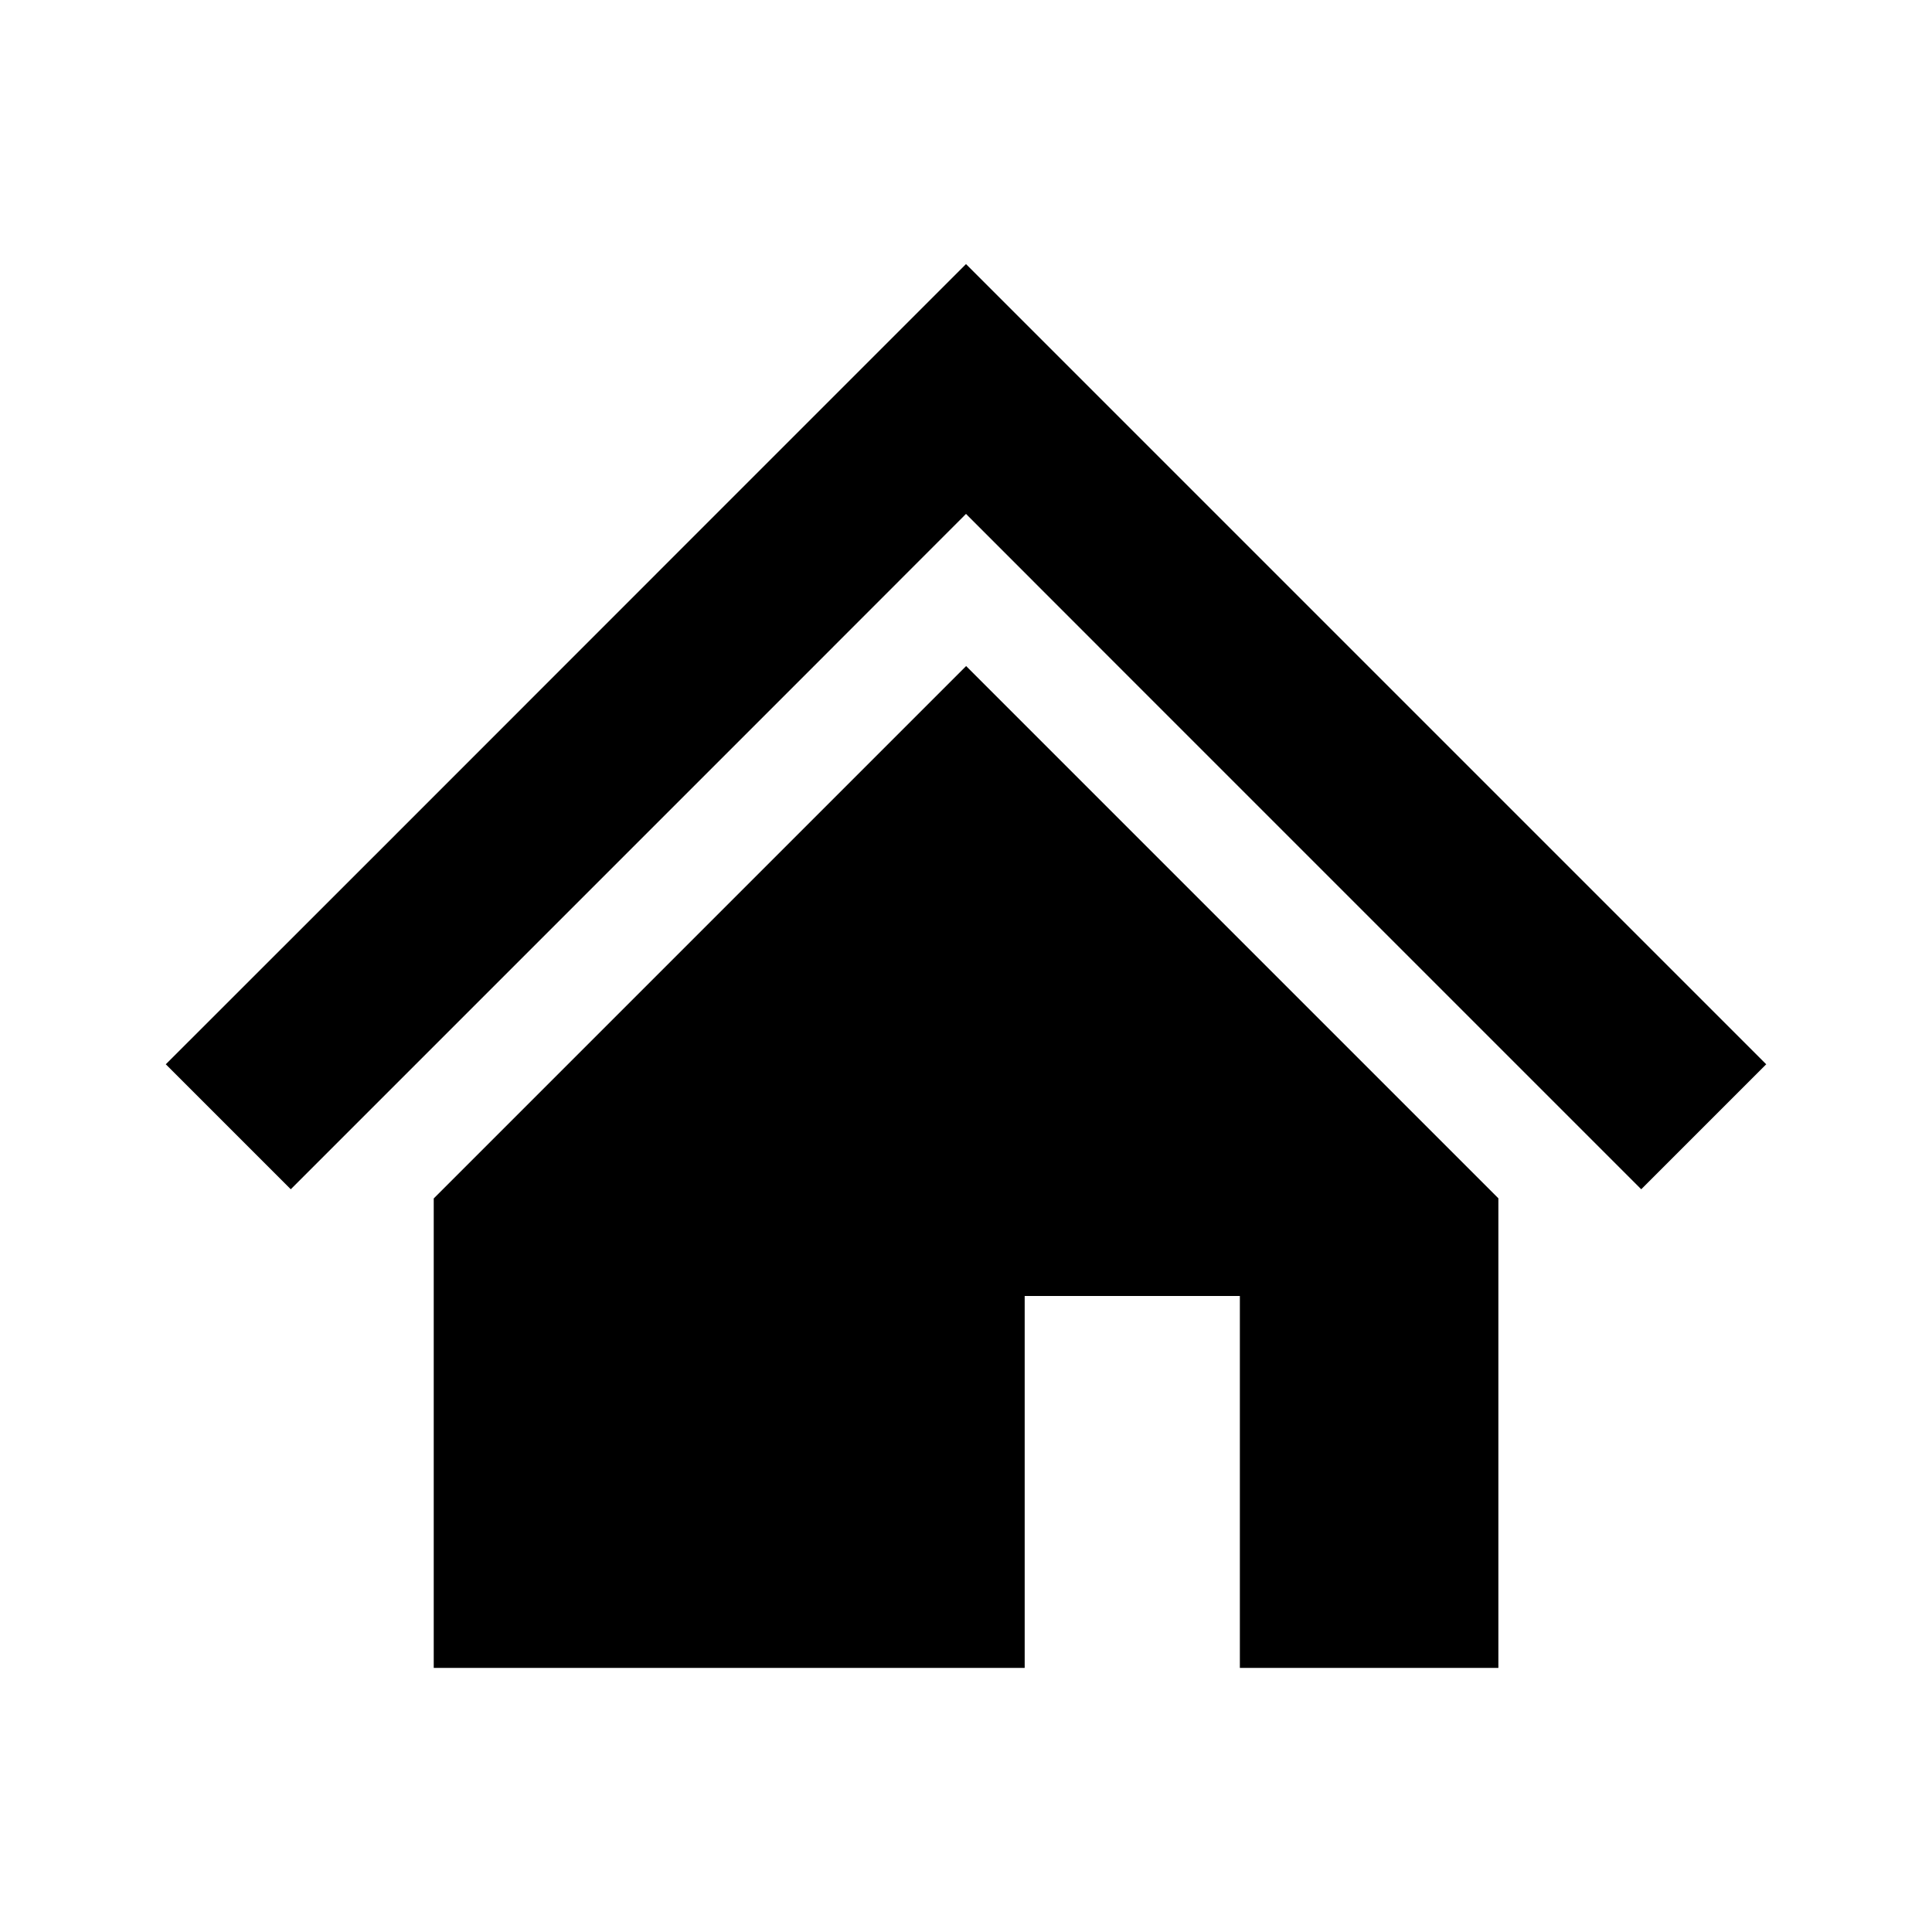
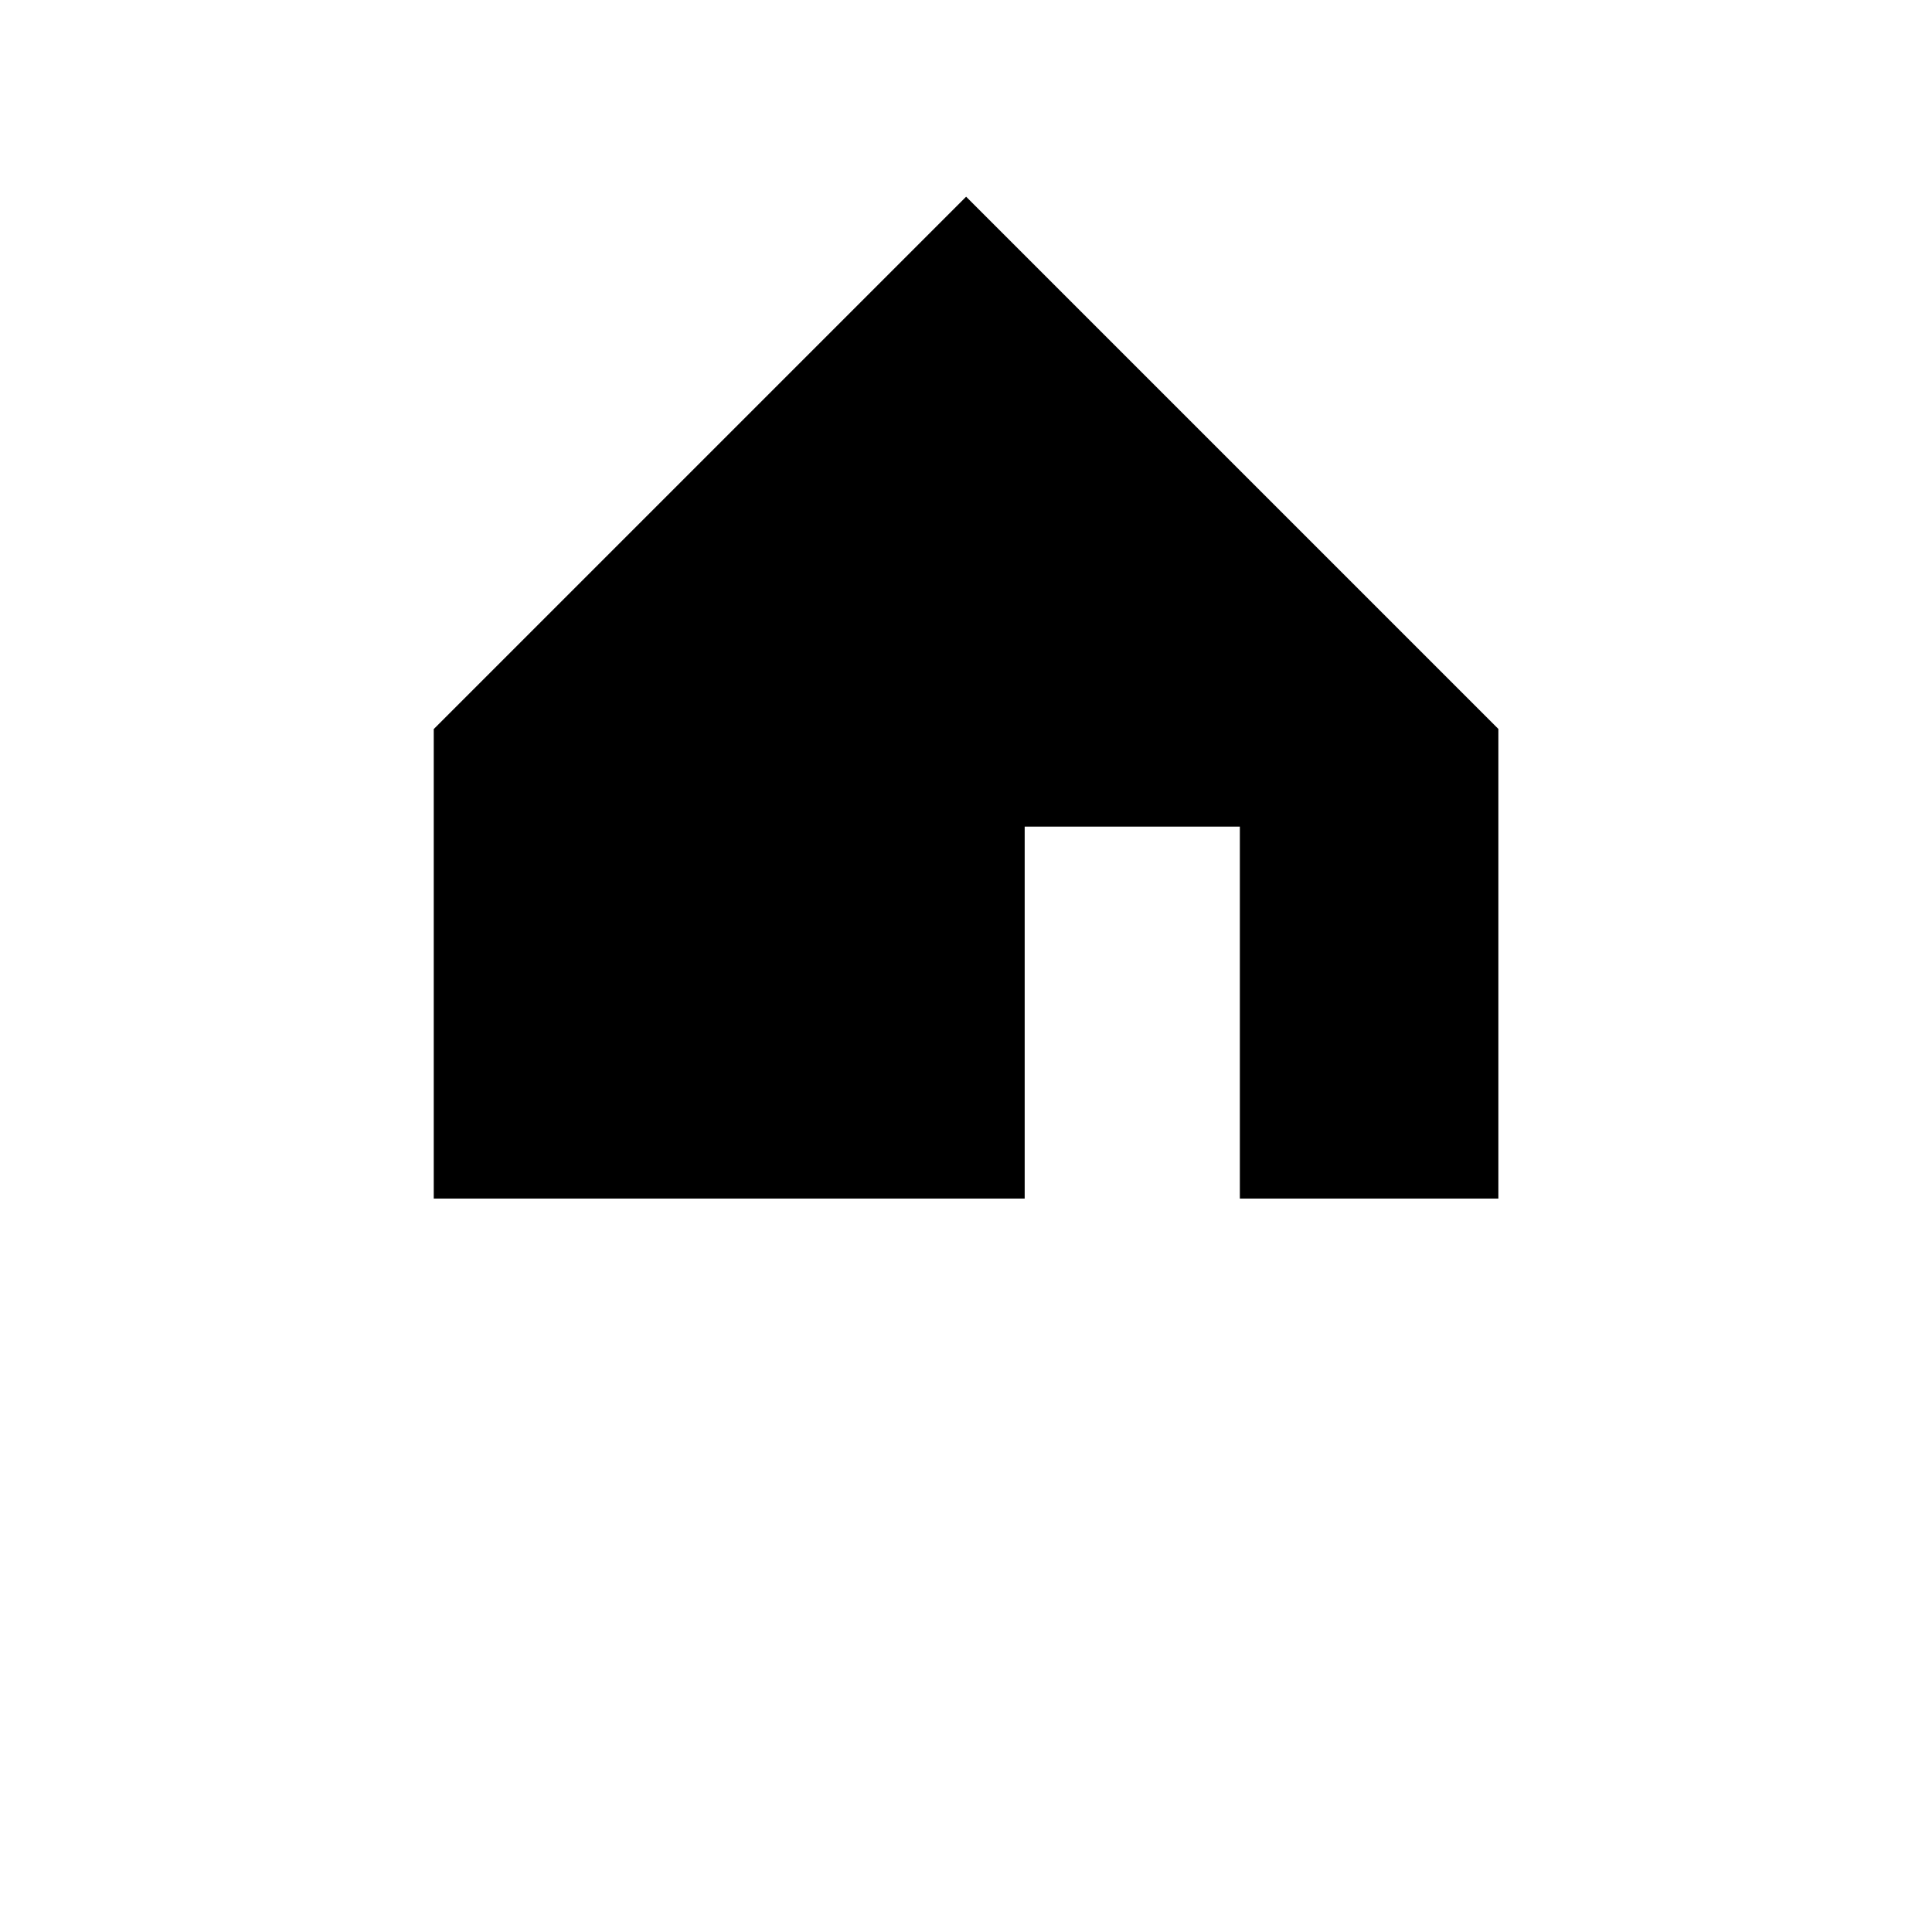
<svg xmlns="http://www.w3.org/2000/svg" viewBox="0 0 160 160">
  <defs>
    <style>.g{fill:none;}</style>
  </defs>
  <g id="a" />
  <g id="b">
    <g id="c">
      <g>
-         <rect id="d" class="g" width="160" height="160" />
-         <path id="e" d="M128.29,70.16l-25.29-25.29-23-23-23,23-25.29,25.3-17.98,17.97,10.35,10.35,17.97-17.97,25.31-25.31,12.64-12.65,12.64,12.65,25.29,25.29,17.99,17.99,10.35-10.35-17.99-17.99Z" />
-         <path id="f" d="M35.92,99.26v38.87h48.94v-30.8h17.82v30.8h21.41v-38.89l-44.08-44.08-44.09,44.09Z" />
+         <path id="f" d="M35.92,99.26h48.94v-30.8h17.82v30.8h21.41v-38.89l-44.08-44.08-44.09,44.09Z" />
      </g>
    </g>
  </g>
</svg>